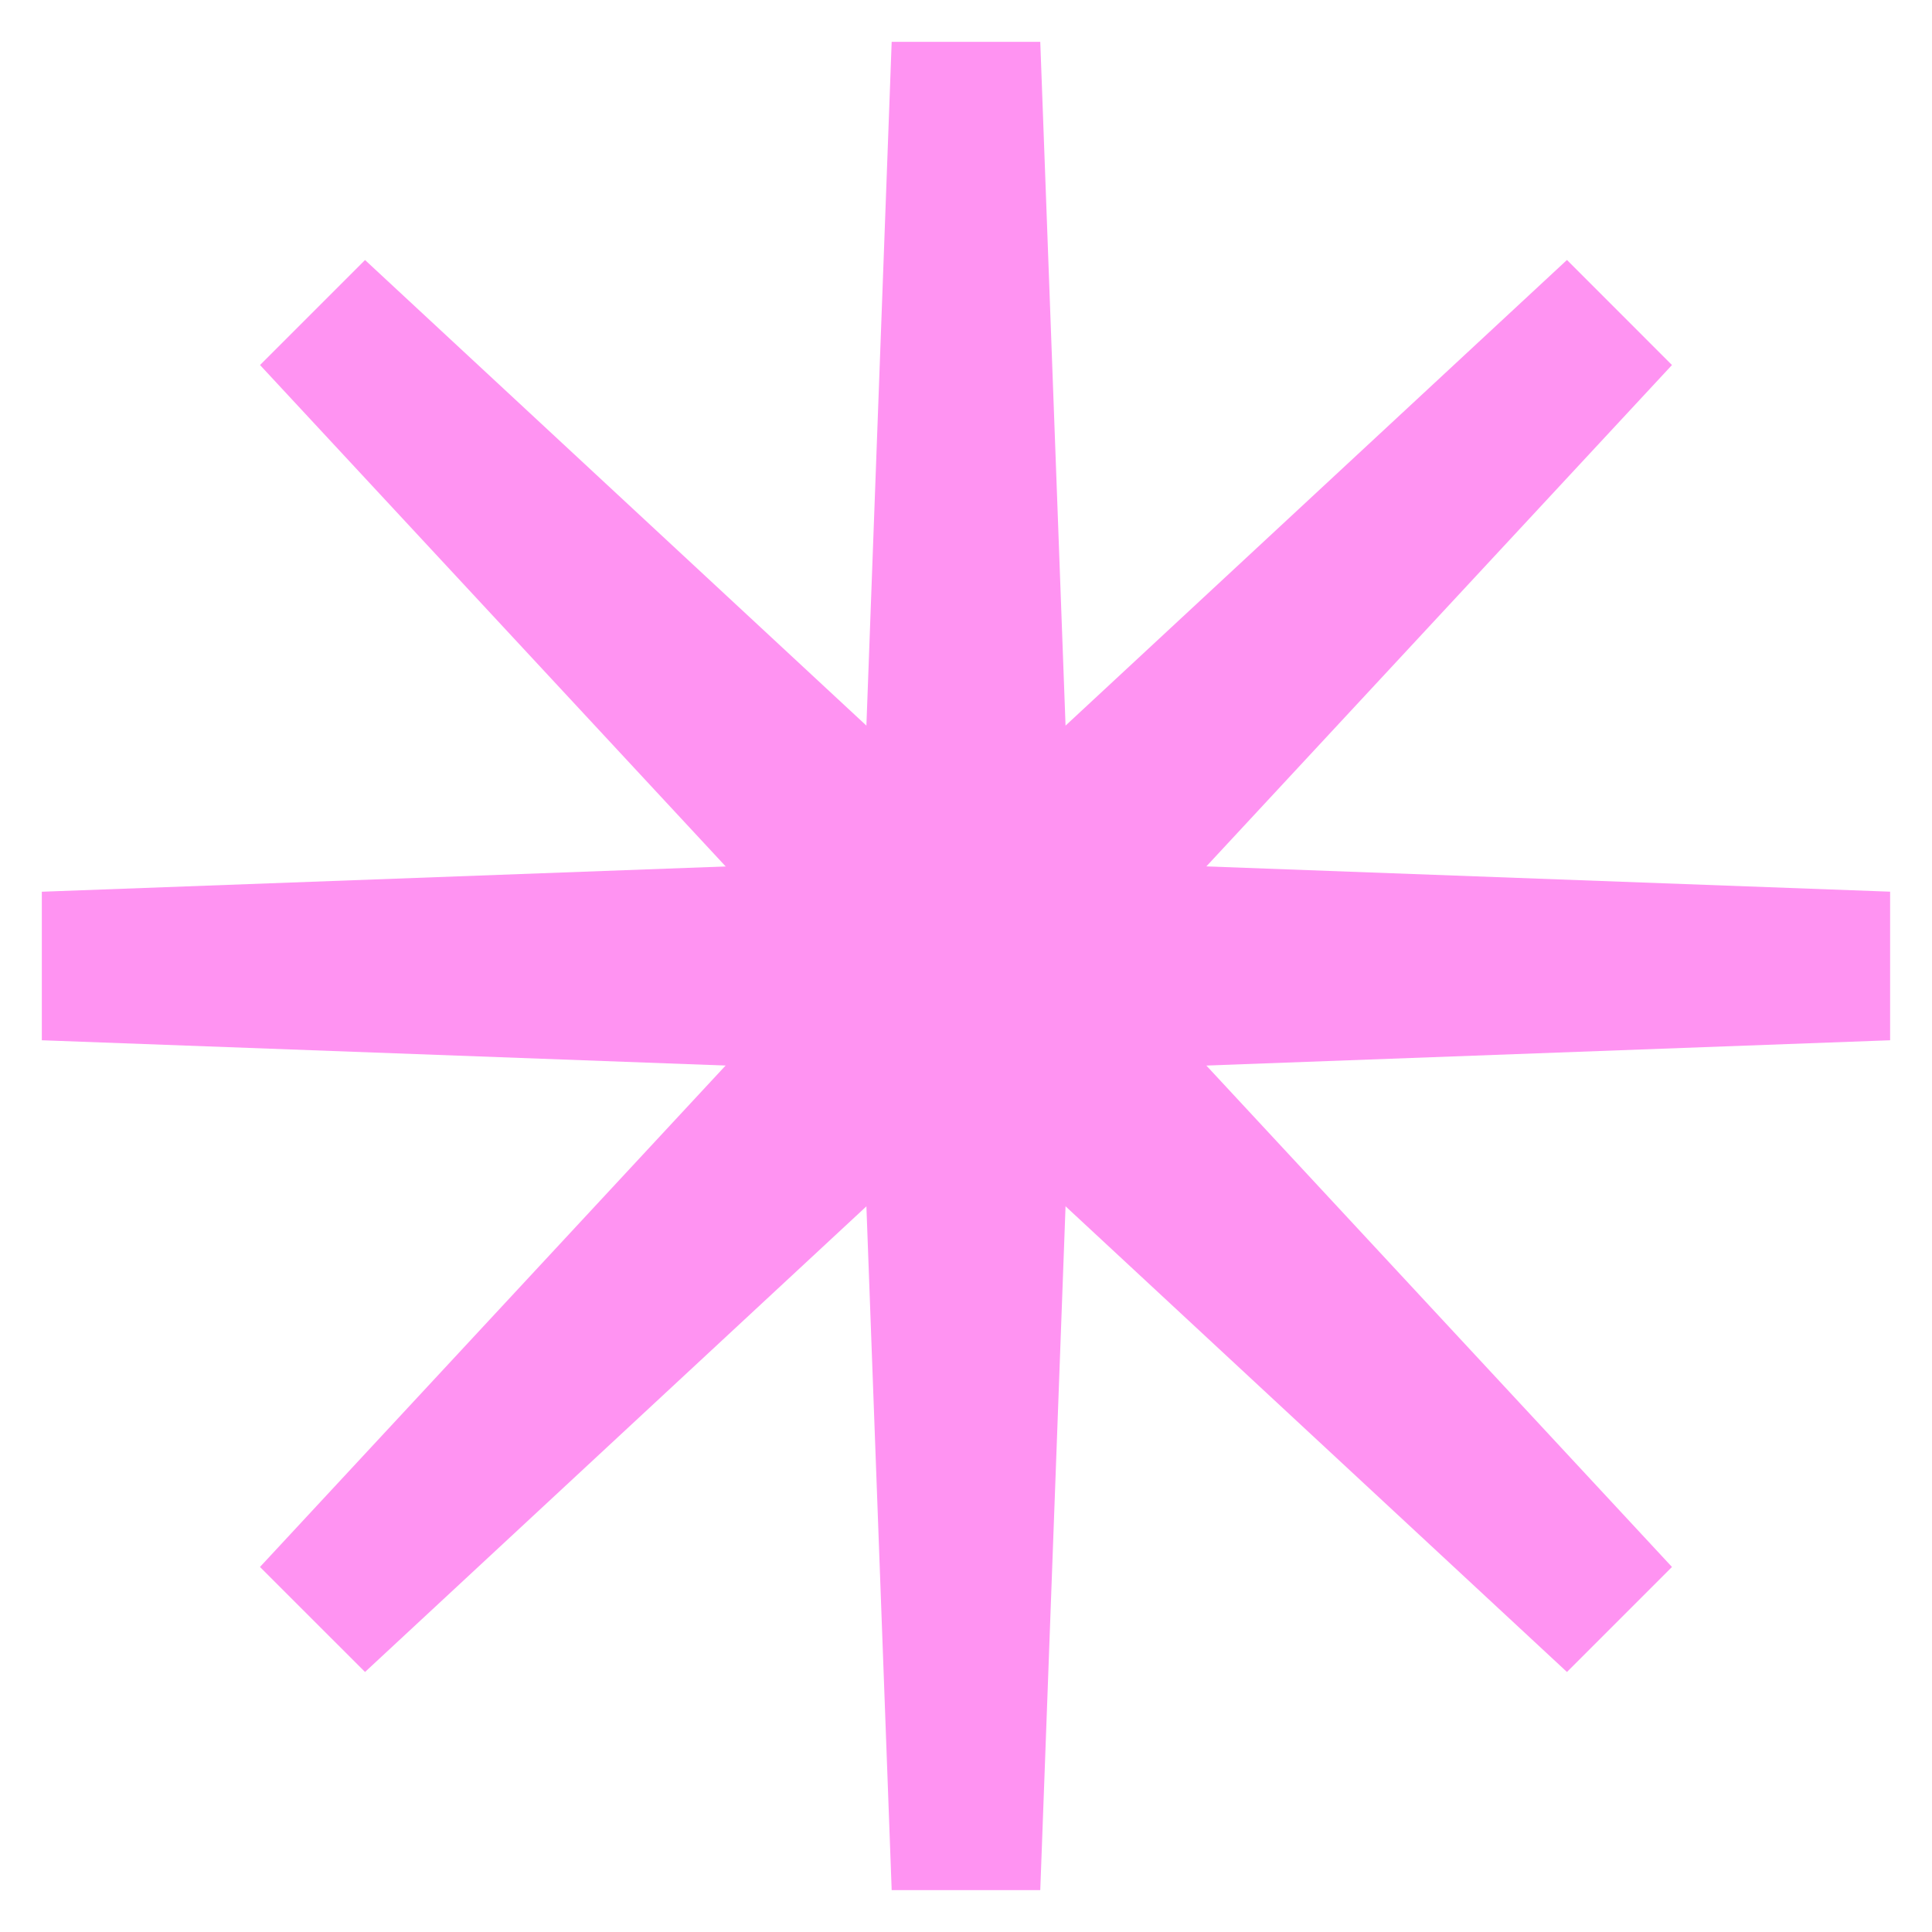
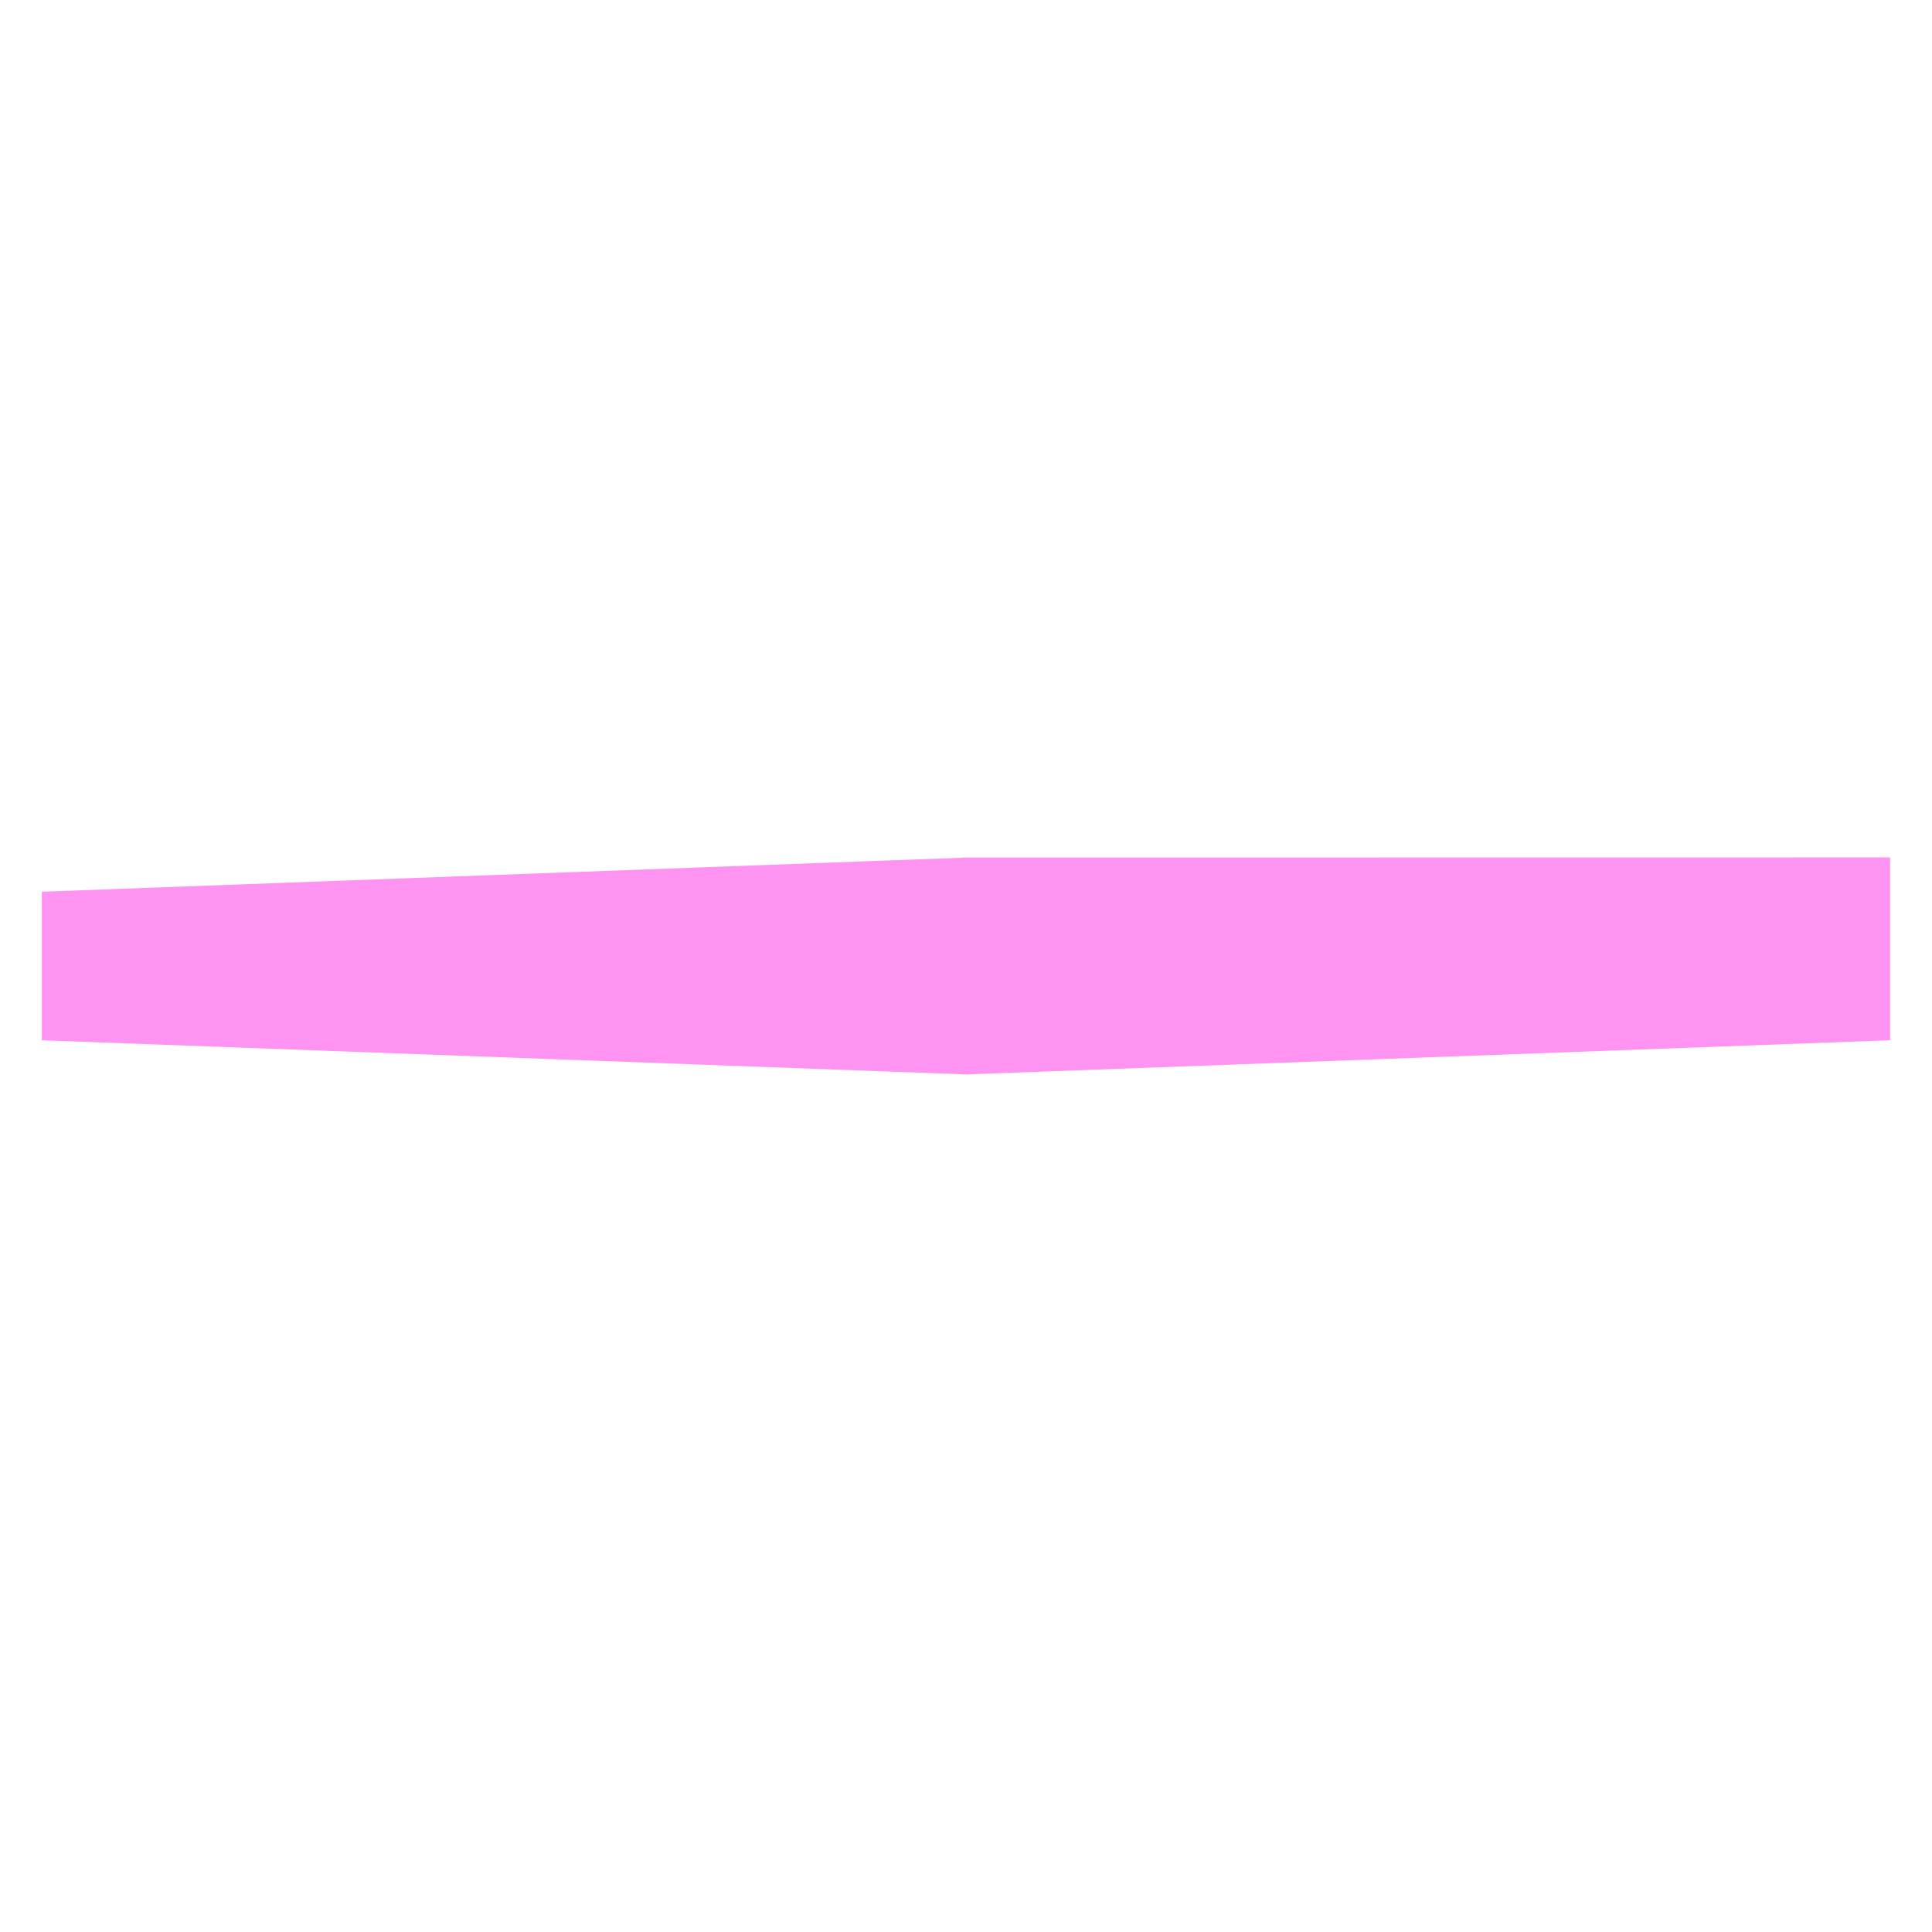
<svg xmlns="http://www.w3.org/2000/svg" width="34" height="34" viewBox="0 0 34 34" fill="none">
-   <path d="M18.307 0.736H15.692L15.093 16.941H15.089L15.091 17L15.089 17.058H15.093L15.692 33.263H18.307L18.906 17.058H18.91L18.908 16.999L18.91 16.941H18.906L18.307 0.736Z" fill="#FF93F2" />
-   <path d="M0.736 15.693V18.307L16.941 18.906V18.91L16.999 18.908L17.058 18.91V18.906L33.263 18.307V15.692L17.058 15.093V15.089L17 15.091L16.941 15.089V15.094L0.736 15.693Z" fill="#FF93F2" />
-   <path d="M6.424 4.576L4.576 6.424L15.611 18.306L15.608 18.309L15.65 18.349L15.691 18.392L15.694 18.389L27.576 29.424L29.424 27.576L18.39 15.694L18.393 15.69L18.35 15.651L18.31 15.607L18.307 15.611L6.424 4.576Z" fill="#FF93F2" />
-   <path d="M4.575 27.576L6.424 29.424L18.306 18.389L18.309 18.392L18.35 18.349L18.392 18.309L18.389 18.306L29.424 6.424L27.576 4.575L15.693 15.61L15.69 15.607L15.65 15.651L15.607 15.69L15.61 15.693L4.575 27.576Z" fill="#FF93F2" />
+   <path d="M0.736 15.693V18.307L16.941 18.906V18.91L16.999 18.908L17.058 18.91V18.906L33.263 18.307V15.692V15.089L17 15.091L16.941 15.089V15.094L0.736 15.693Z" fill="#FF93F2" />
</svg>